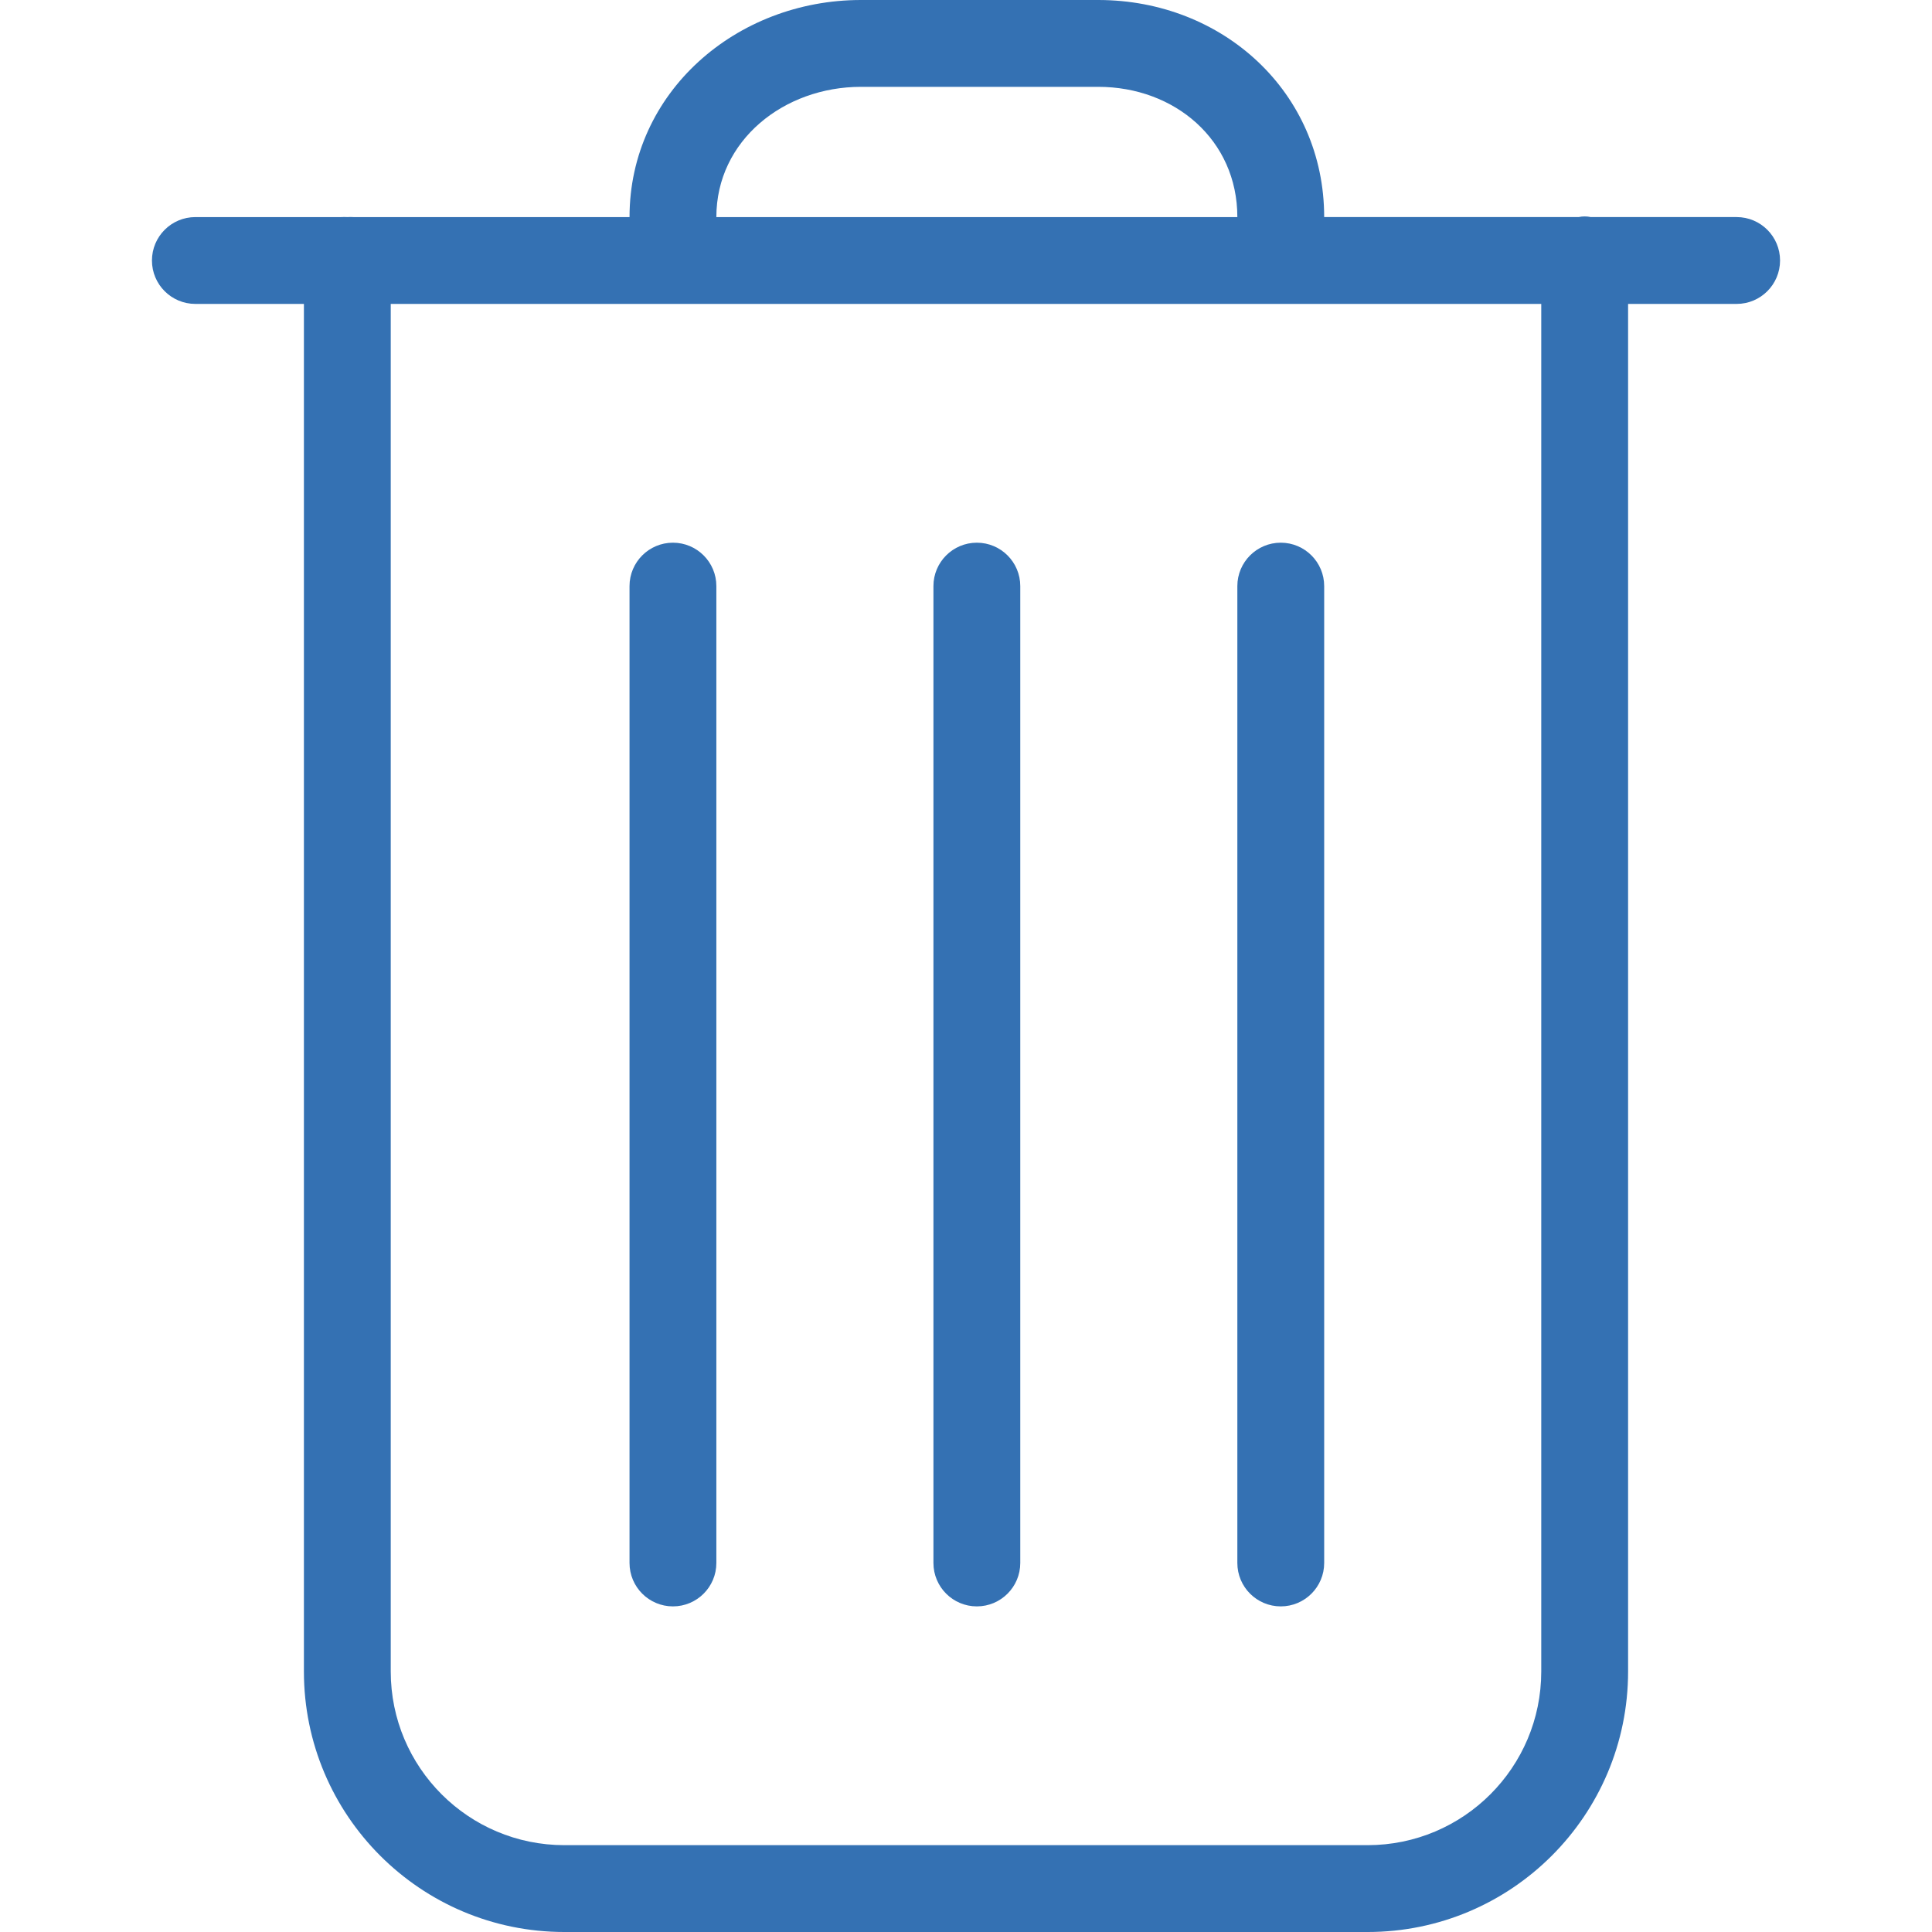
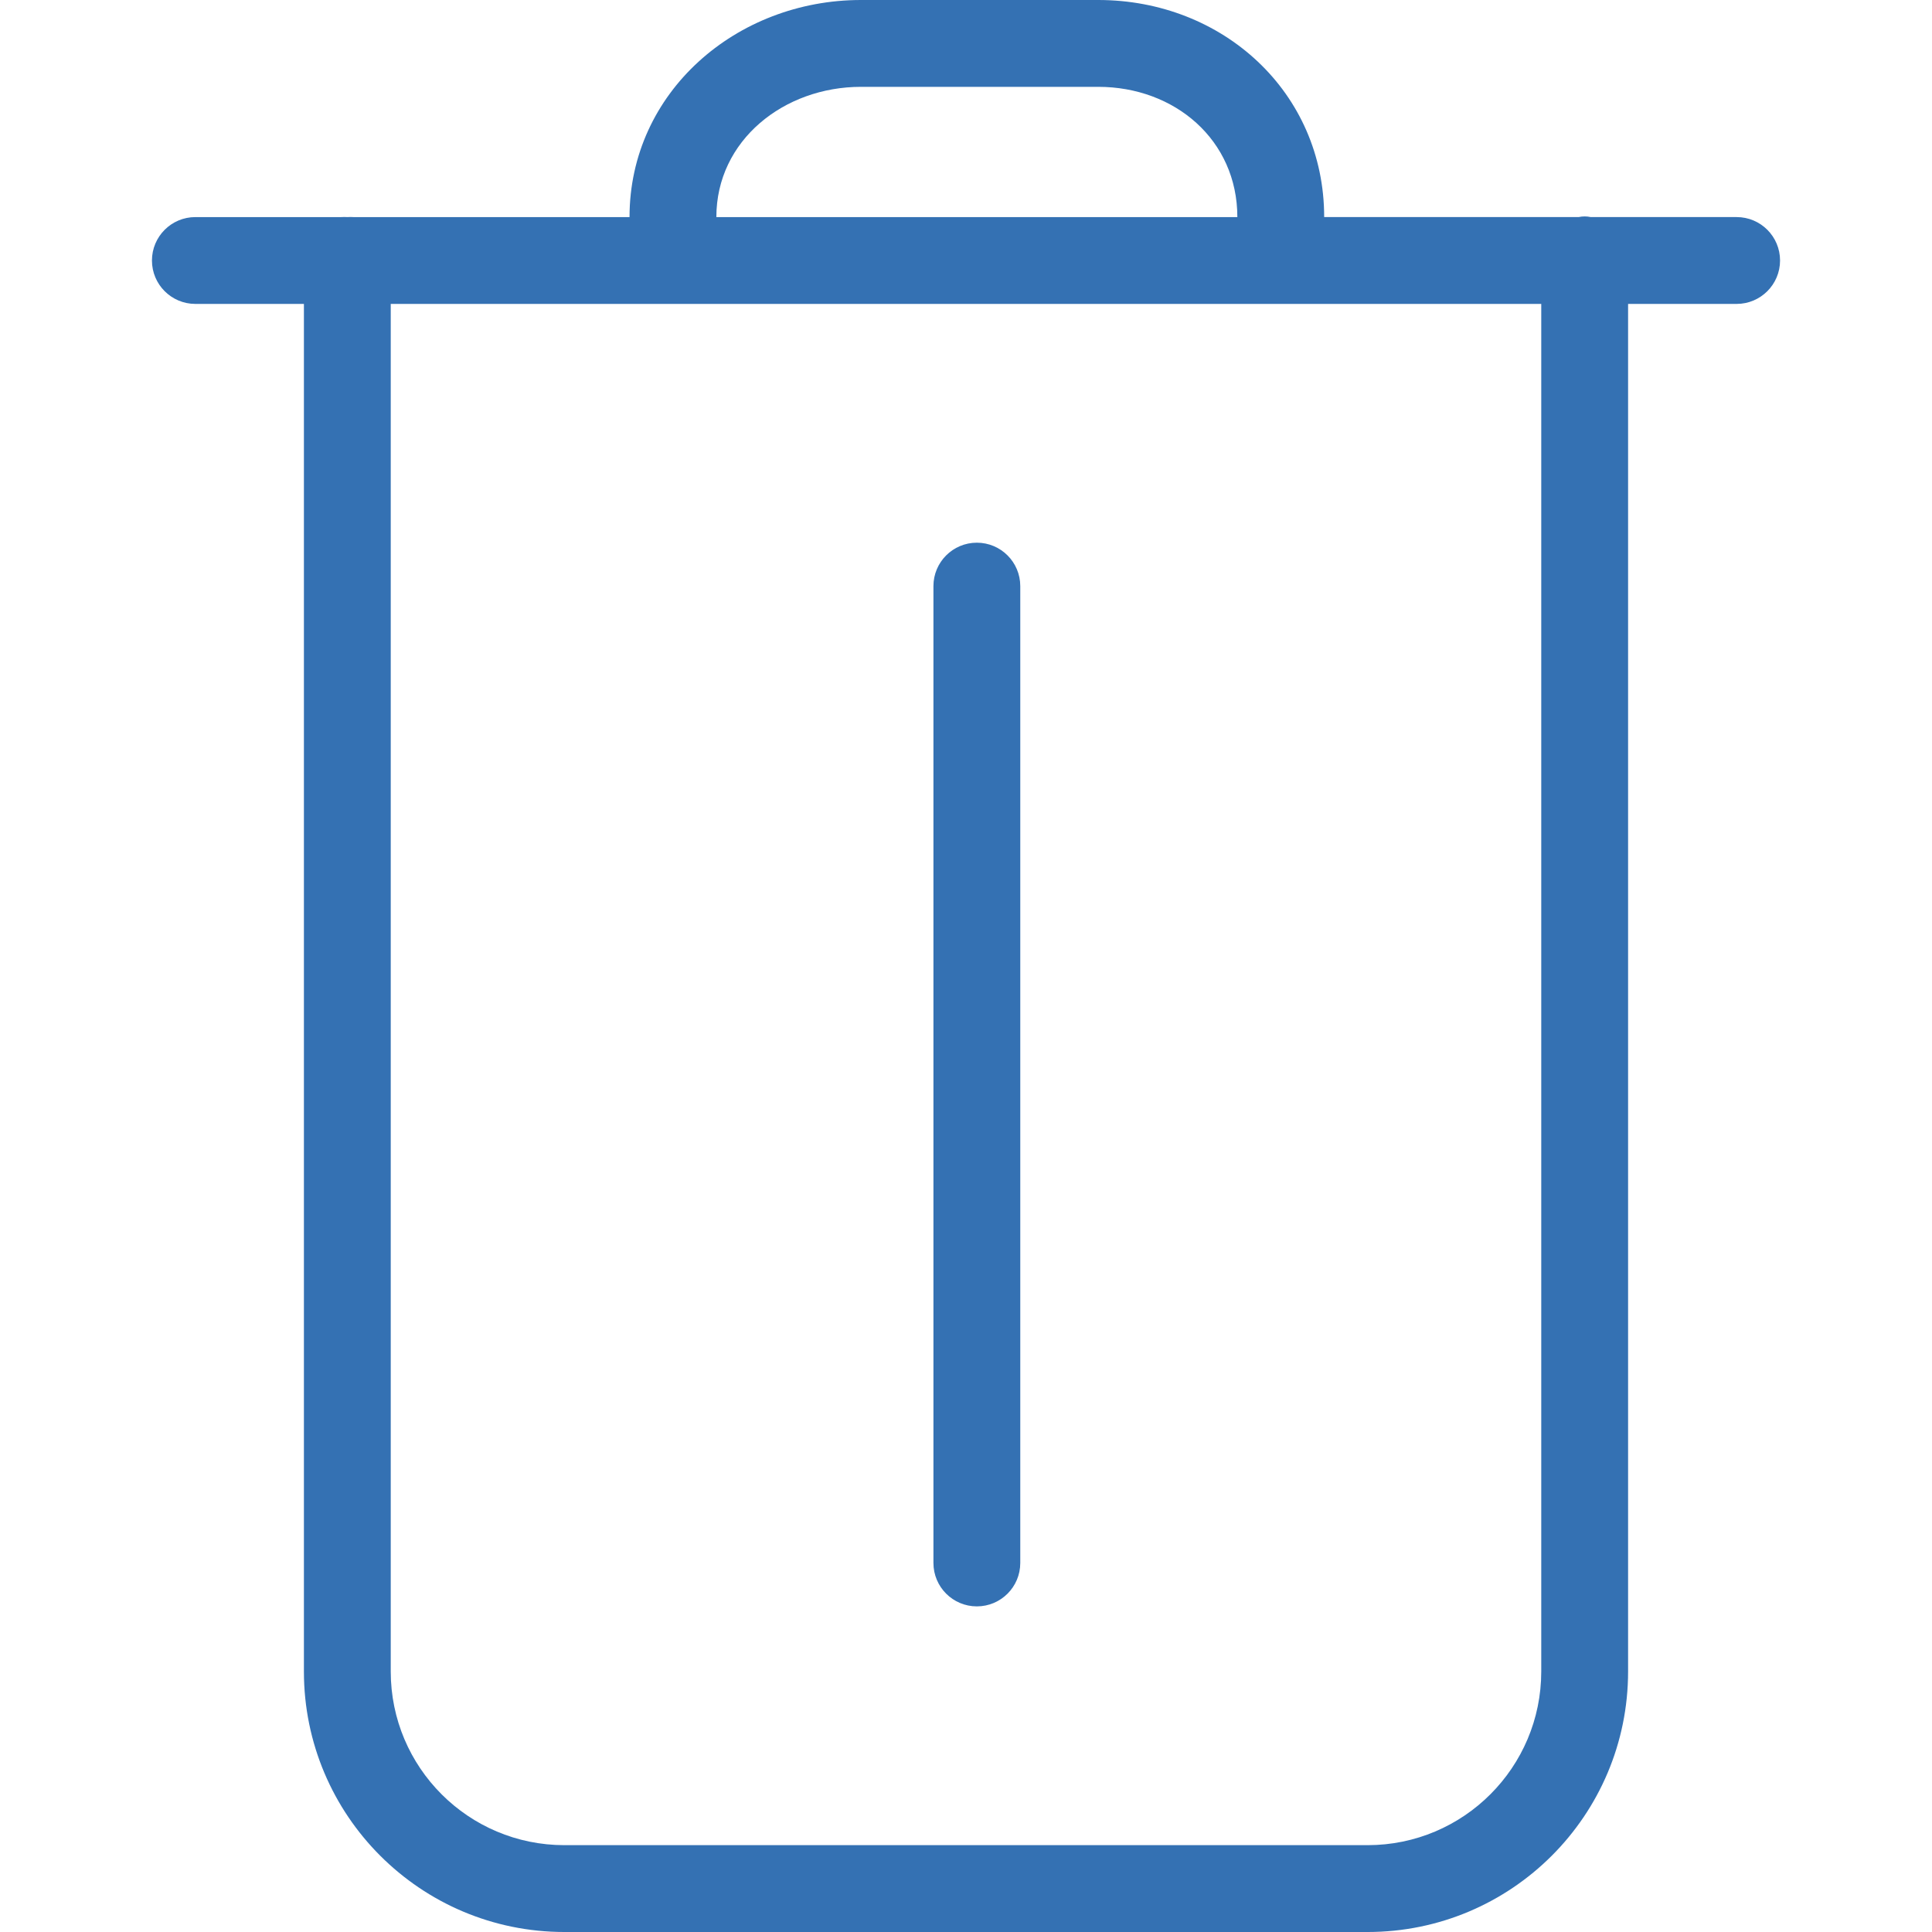
<svg xmlns="http://www.w3.org/2000/svg" version="1.1" id="Calque_1" x="0px" y="0px" width="251.01px" height="251.01px" viewBox="0 0 251.01 251.01" xml:space="preserve">
  <path fill="#3471B3" d="M25.383,39.485h14.102v177.68c0,18.692,15.152,33.845,33.844,33.845h104.352 c18.691,0,33.844-15.152,33.844-33.845V39.485h14.103c3.115,0,5.641-2.525,5.641-5.641s-2.525-5.641-5.641-5.641h-18.952 c-0.521-0.113-1.06-0.113-1.58,0H172.04C172.04,11.986,158.87,0,142.681,0h-30.826C95.666,0,81.79,11.986,81.79,28.204H45.915 c-0.263-0.016-0.527-0.016-0.79,0c-0.263-0.016-0.527-0.016-0.79,0H25.383c-3.115,0-5.641,2.525-5.641,5.641 S22.268,39.485,25.383,39.485z M200.243,217.165c0,12.462-10.102,22.563-22.563,22.563H73.329 c-12.461,0-22.563-10.102-22.563-22.563V39.485h149.477V217.165z M93.071,28.204c0-9.984,8.8-16.922,18.784-16.922h30.826 c9.956,0,18.078,6.91,18.078,16.922H93.071z" />
-   <path fill="#3471B3" d="M87.43,70.508c-3.115,0-5.641,2.525-5.641,5.641v126.915c0,3.115,2.525,5.641,5.641,5.641 s5.641-2.525,5.641-5.641V76.149C93.071,73.034,90.545,70.508,87.43,70.508z" />
  <path fill="#3471B3" d="M126.915,70.508c-3.115,0-5.641,2.525-5.641,5.641v126.915c0,3.115,2.525,5.641,5.641,5.641 s5.641-2.525,5.641-5.641V76.149C132.556,73.034,130.03,70.508,126.915,70.508z" />
-   <path fill="#3471B3" d="M160.759,76.149v126.915c0,3.115,2.525,5.641,5.641,5.641s5.641-2.525,5.641-5.641V76.149 c0-3.115-2.525-5.641-5.641-5.641S160.759,73.034,160.759,76.149z" />
</svg>